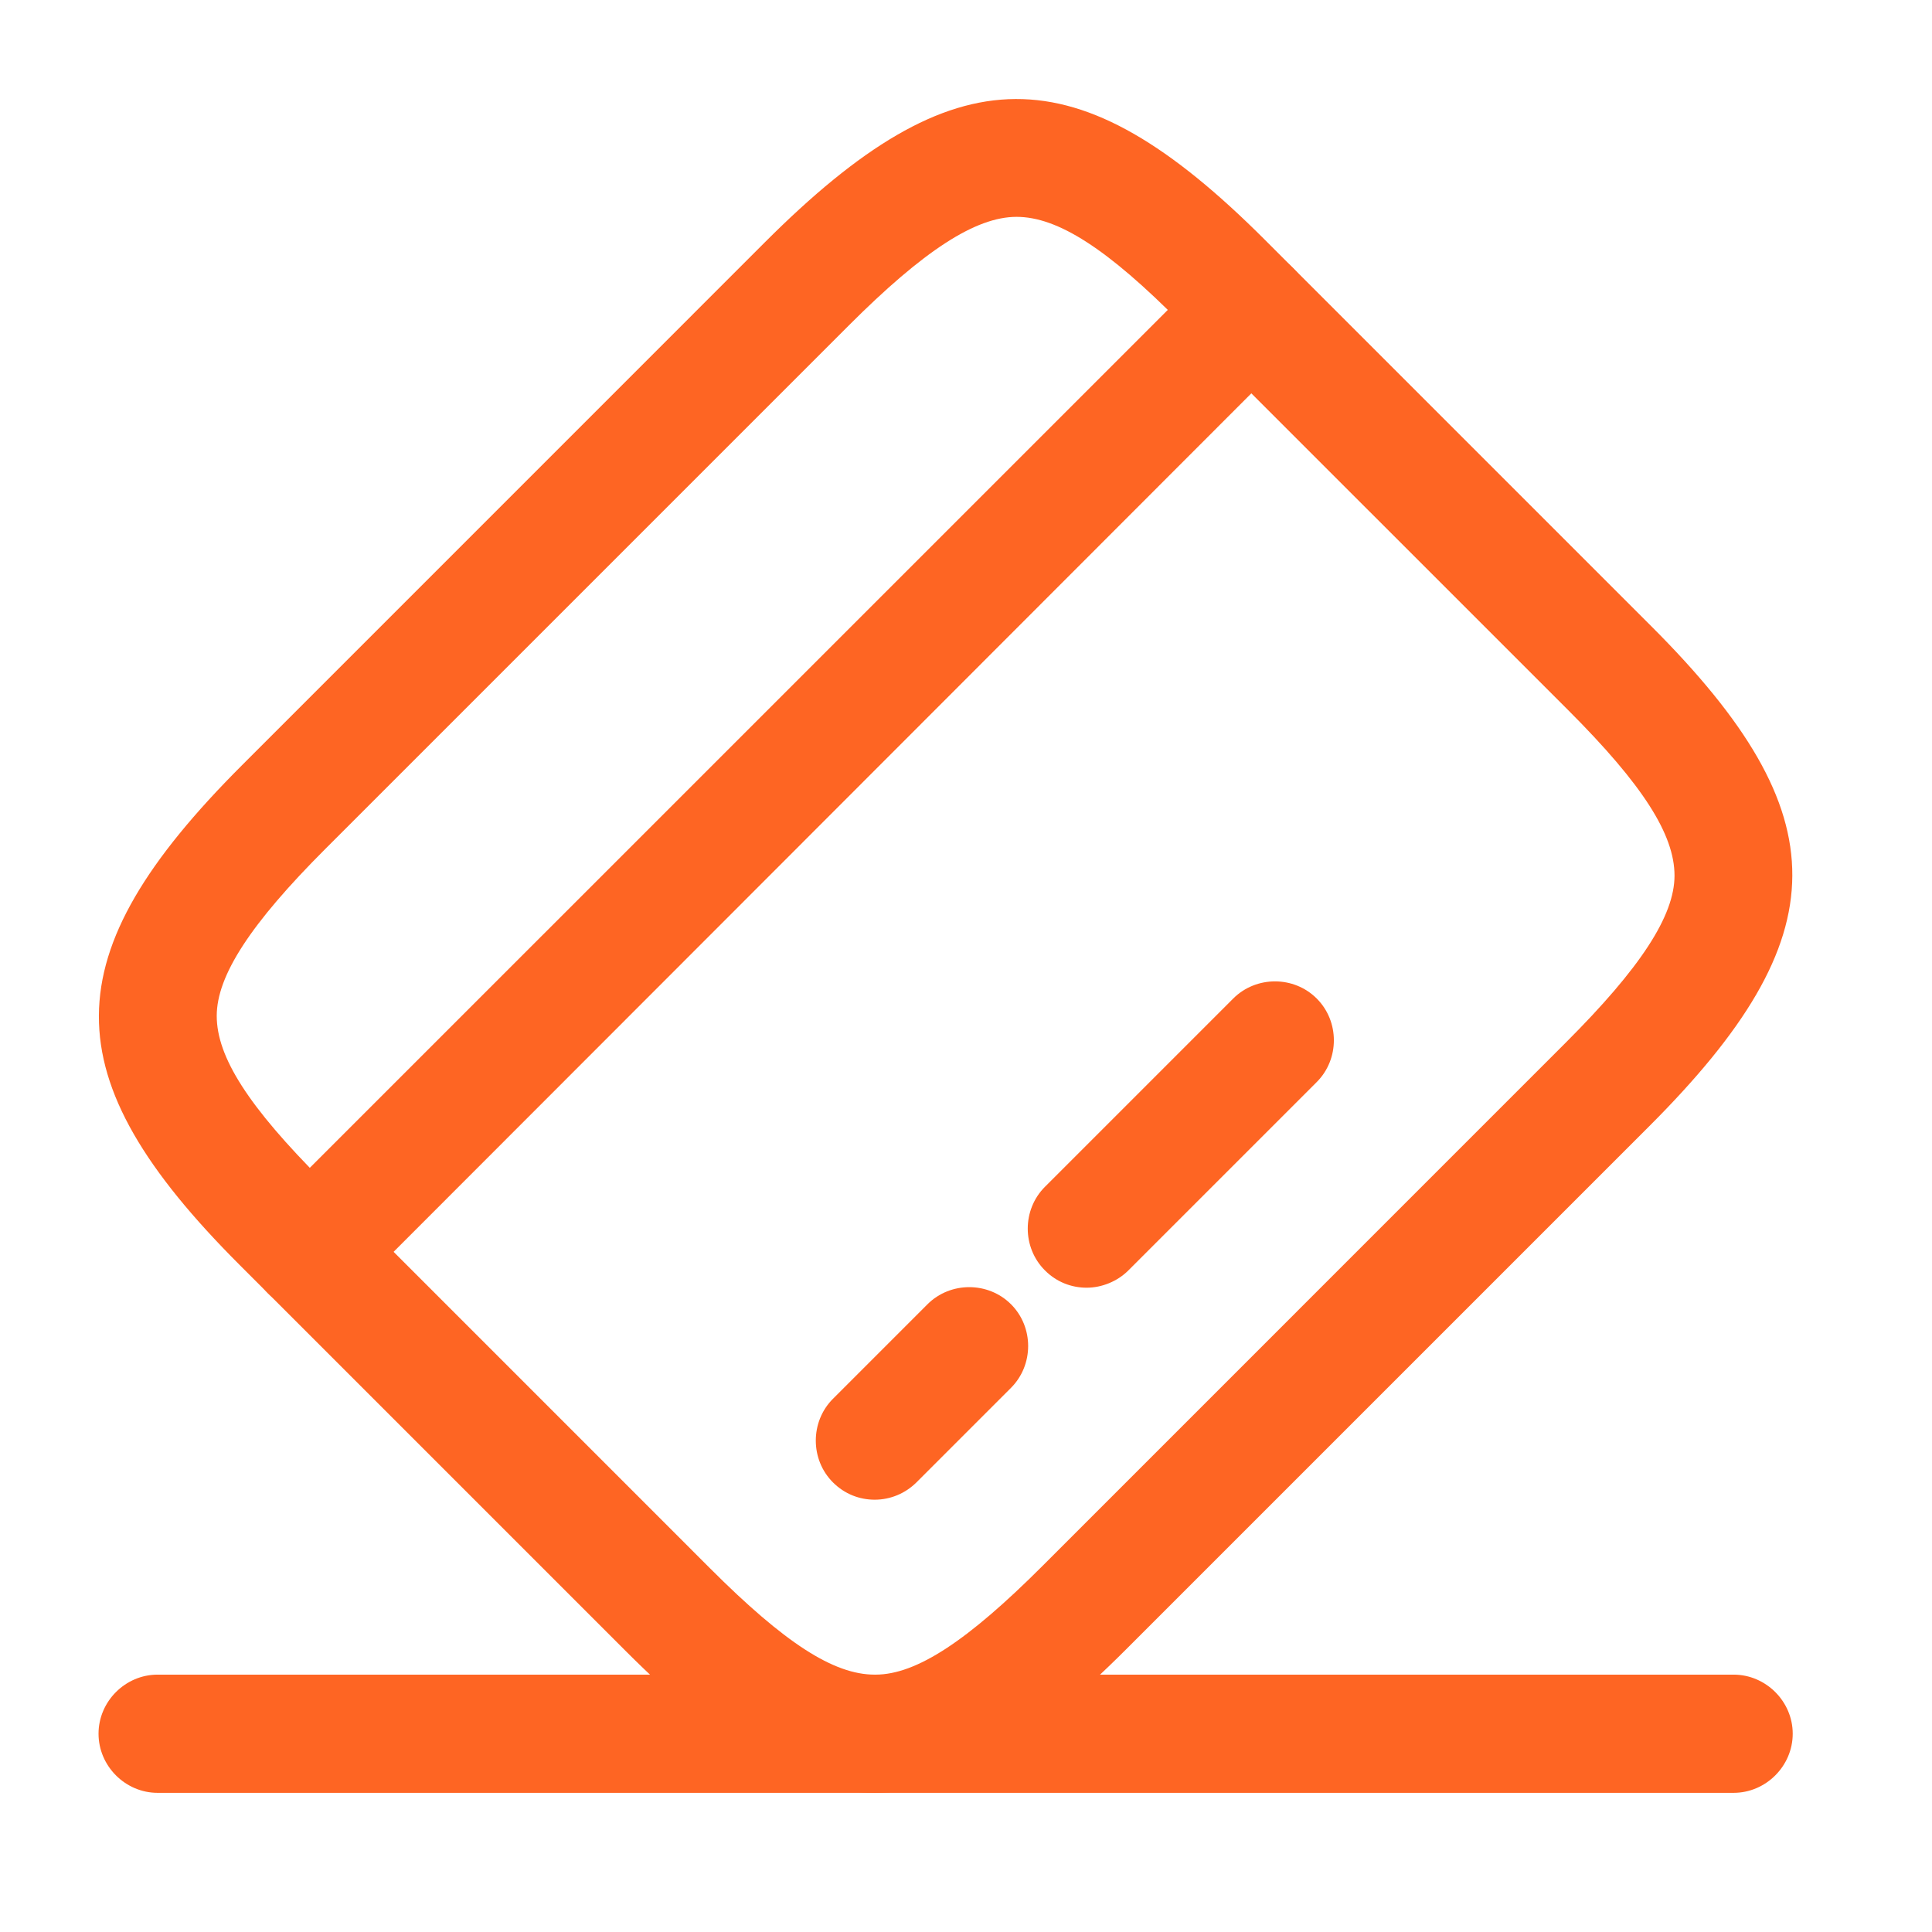
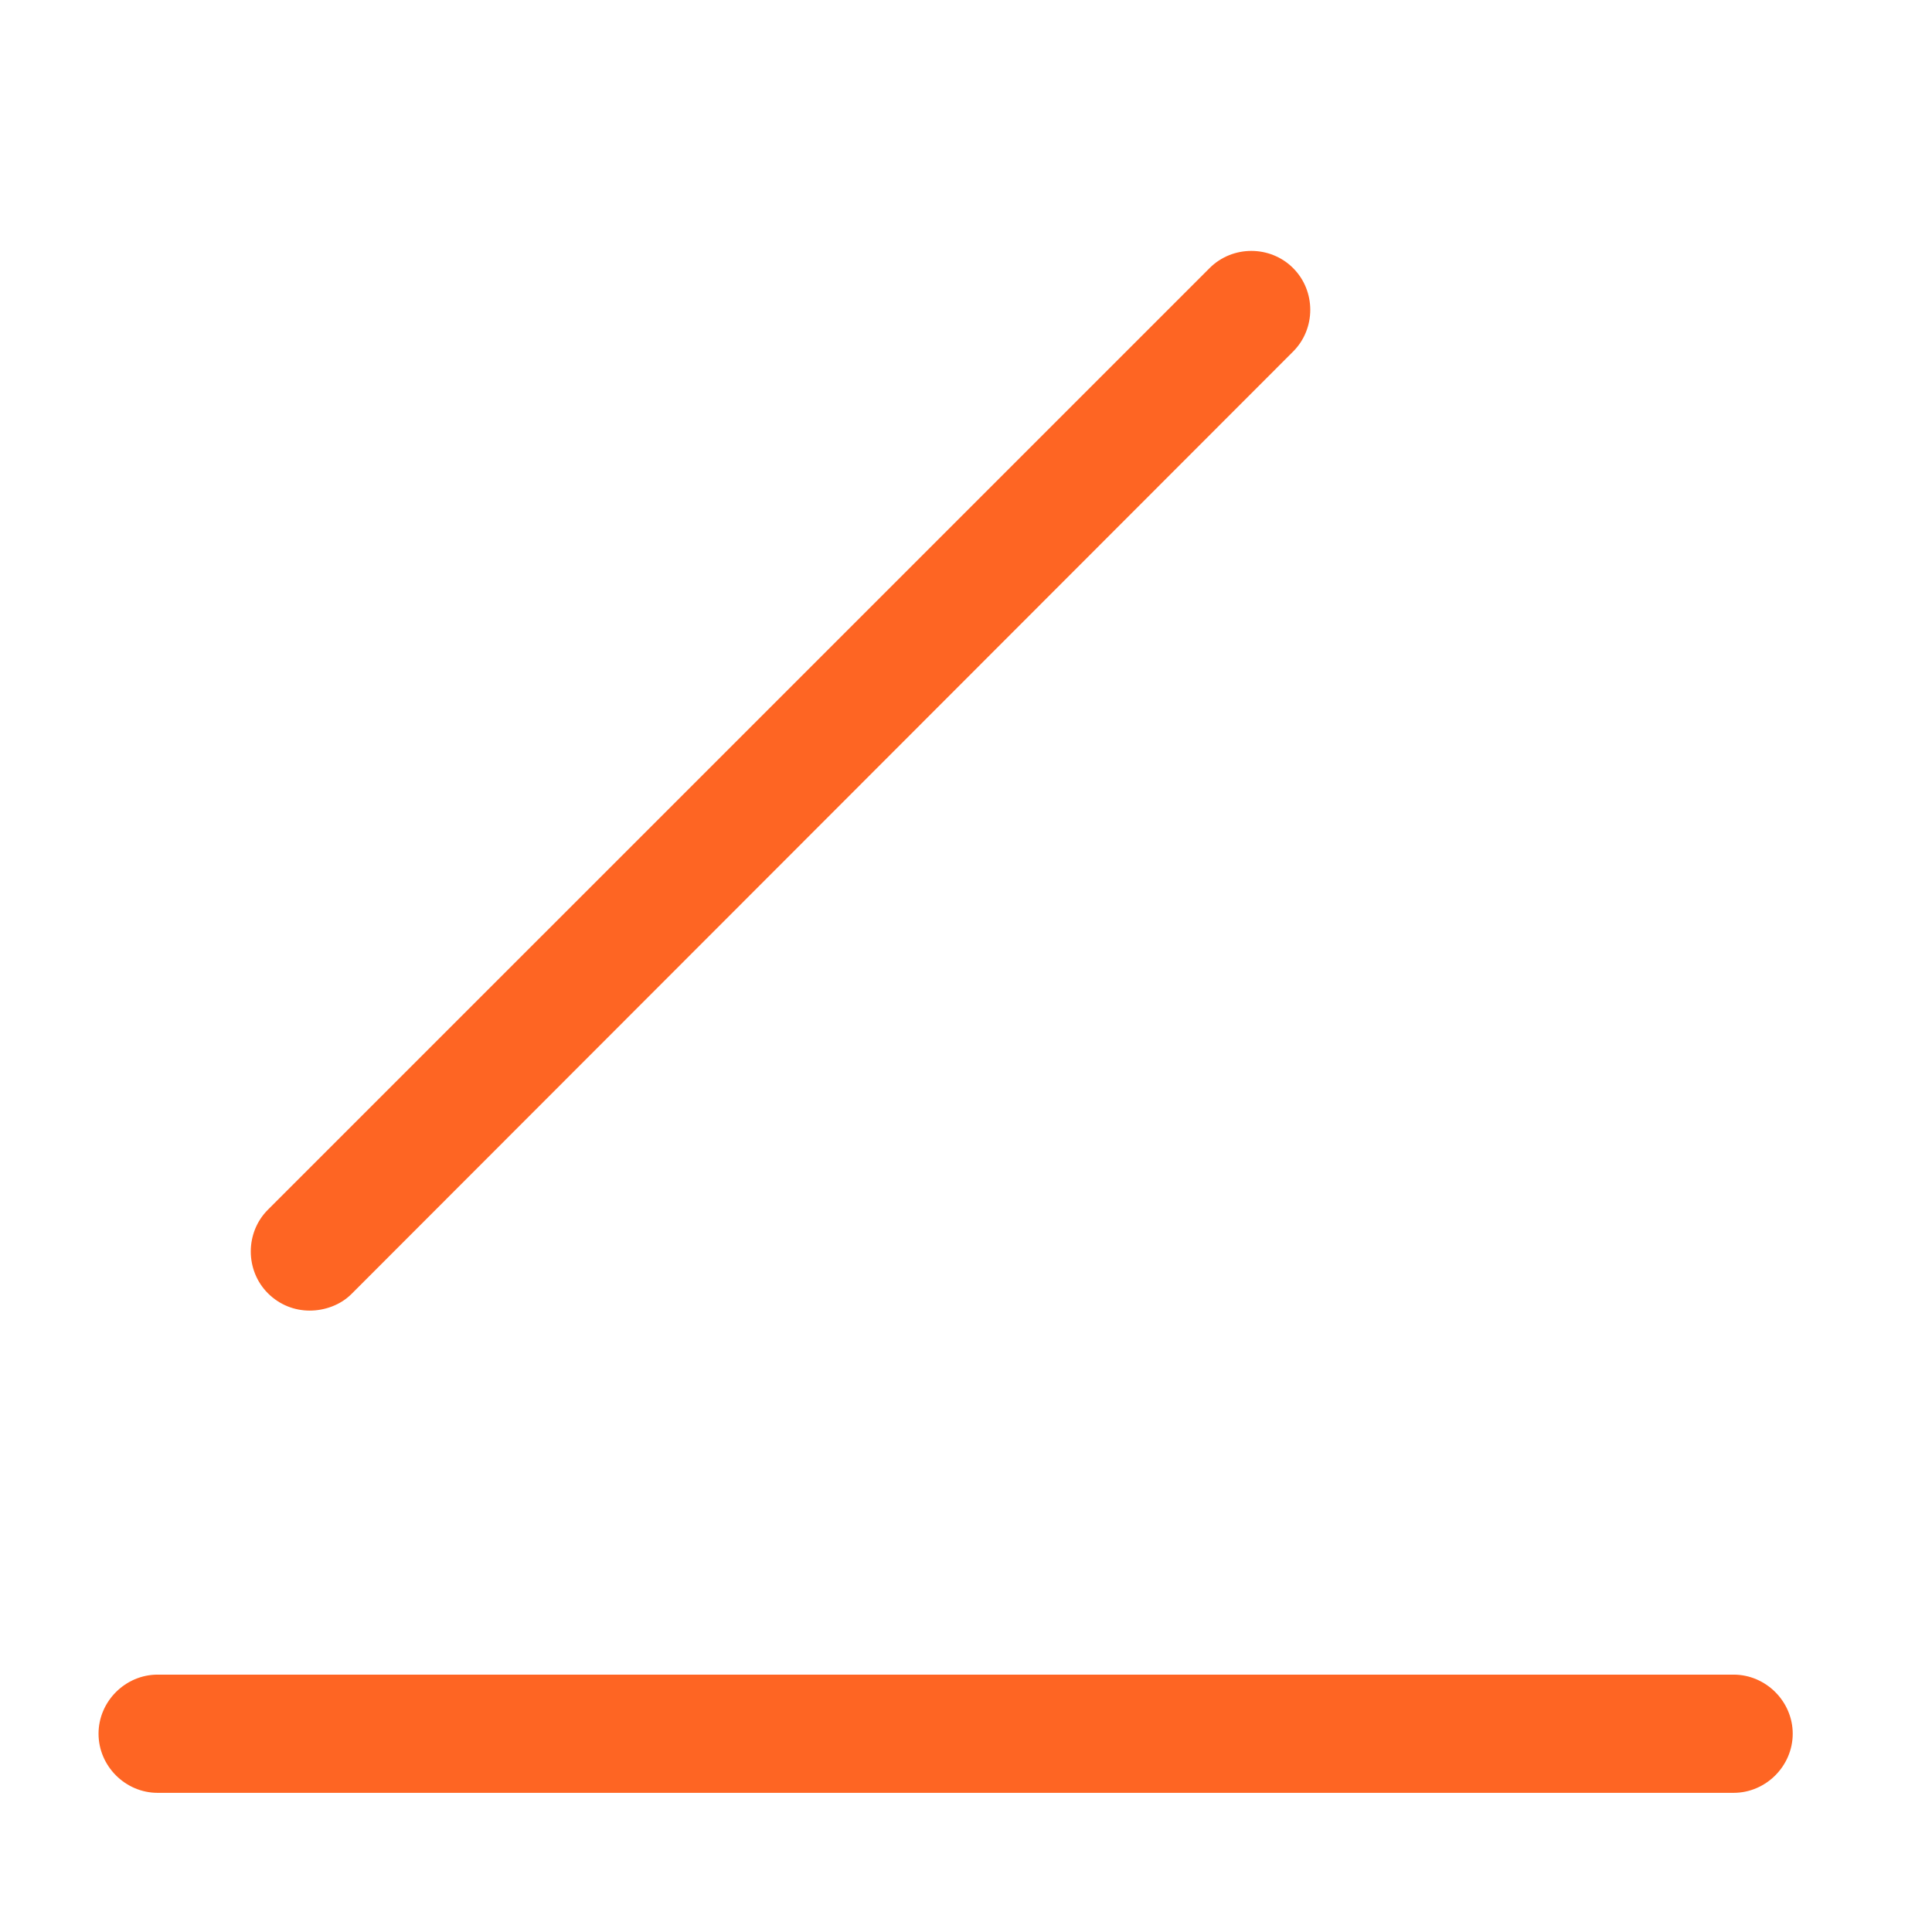
<svg xmlns="http://www.w3.org/2000/svg" width="33" height="33" viewBox="0 0 33 33" fill="none">
  <path d="M5.29 22.386C5.034 22.386 4.778 22.291 4.576 22.09C4.186 21.699 4.186 21.053 4.576 20.663L20.661 4.579C21.051 4.188 21.697 4.188 22.087 4.579C22.478 4.969 22.478 5.615 22.087 6.005L6.003 22.103C5.815 22.291 5.546 22.386 5.29 22.386Z" fill="#FE6523" />
-   <path d="M14.94 25.616C14.685 25.616 14.429 25.522 14.227 25.32C13.837 24.93 13.837 24.283 14.227 23.893L15.842 22.278C16.233 21.888 16.878 21.888 17.269 22.278C17.659 22.668 17.659 23.314 17.269 23.705L15.654 25.32C15.465 25.508 15.21 25.616 14.94 25.616Z" fill="#FE6523" />
-   <path d="M18.561 21.995C18.305 21.995 18.049 21.901 17.848 21.699C17.457 21.309 17.457 20.663 17.848 20.272L21.064 17.056C21.455 16.665 22.101 16.665 22.491 17.056C22.881 17.446 22.881 18.092 22.491 18.482L19.274 21.699C19.086 21.888 18.817 21.995 18.561 21.995Z" fill="#FE6523" />
-   <path d="M14.94 30.623C13.621 30.623 12.302 29.815 10.701 28.214L4.092 21.605C0.875 18.388 0.888 16.315 4.132 13.072L13.069 4.134C16.313 0.891 18.386 0.877 21.603 4.094L28.212 10.703C31.428 13.919 31.415 15.992 28.171 19.236L19.234 28.173C17.605 29.802 16.273 30.623 14.94 30.623ZM17.363 3.704C16.663 3.704 15.775 4.282 14.496 5.561L5.559 14.498C4.28 15.777 3.702 16.665 3.702 17.352C3.702 18.052 4.24 18.9 5.519 20.178L12.127 26.787C13.406 28.066 14.24 28.604 14.94 28.604C14.94 28.604 14.94 28.604 14.954 28.604C15.654 28.604 16.529 28.025 17.807 26.747L26.744 17.809C28.023 16.531 28.602 15.642 28.602 14.956C28.602 14.256 28.064 13.408 26.785 12.129L20.176 5.521C18.911 4.242 18.063 3.704 17.363 3.704Z" fill="#FE6523" />
  <path d="M29.611 30.623H2.692C2.14 30.623 1.683 30.165 1.683 29.613C1.683 29.062 2.14 28.604 2.692 28.604H29.611C30.163 28.604 30.621 29.062 30.621 29.613C30.621 30.165 30.163 30.623 29.611 30.623Z" fill="#FE6523" />
</svg>